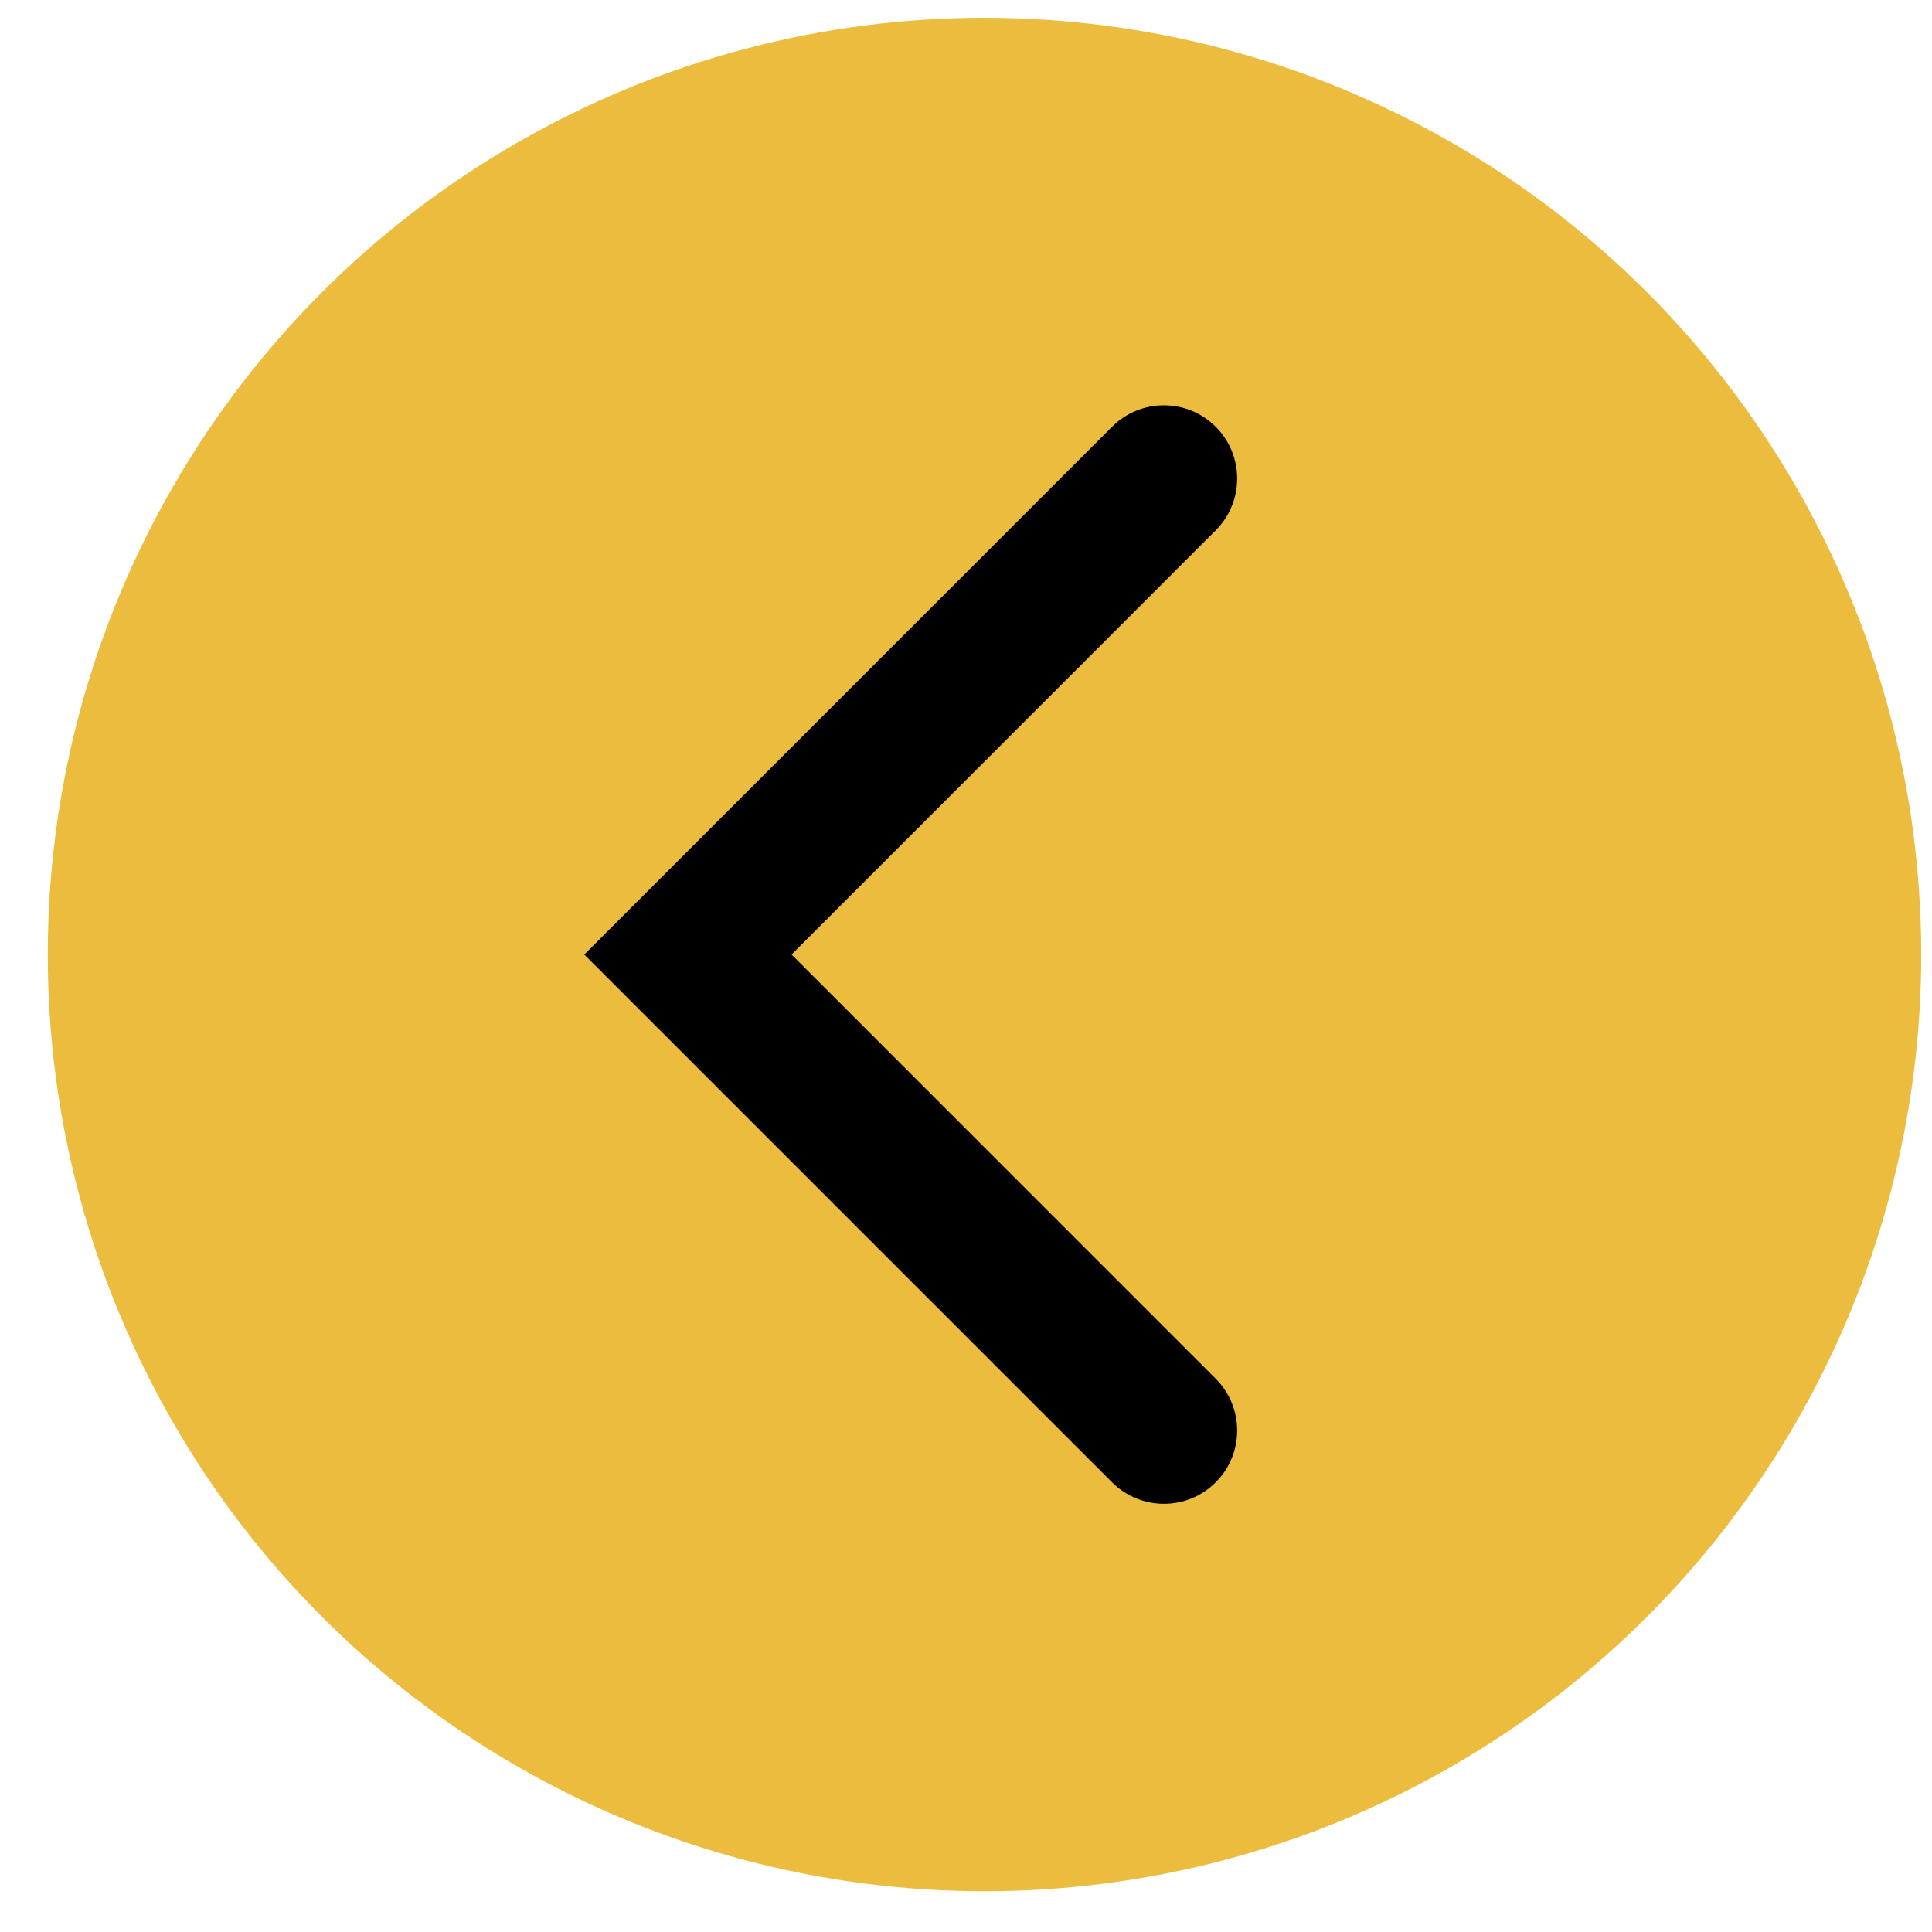
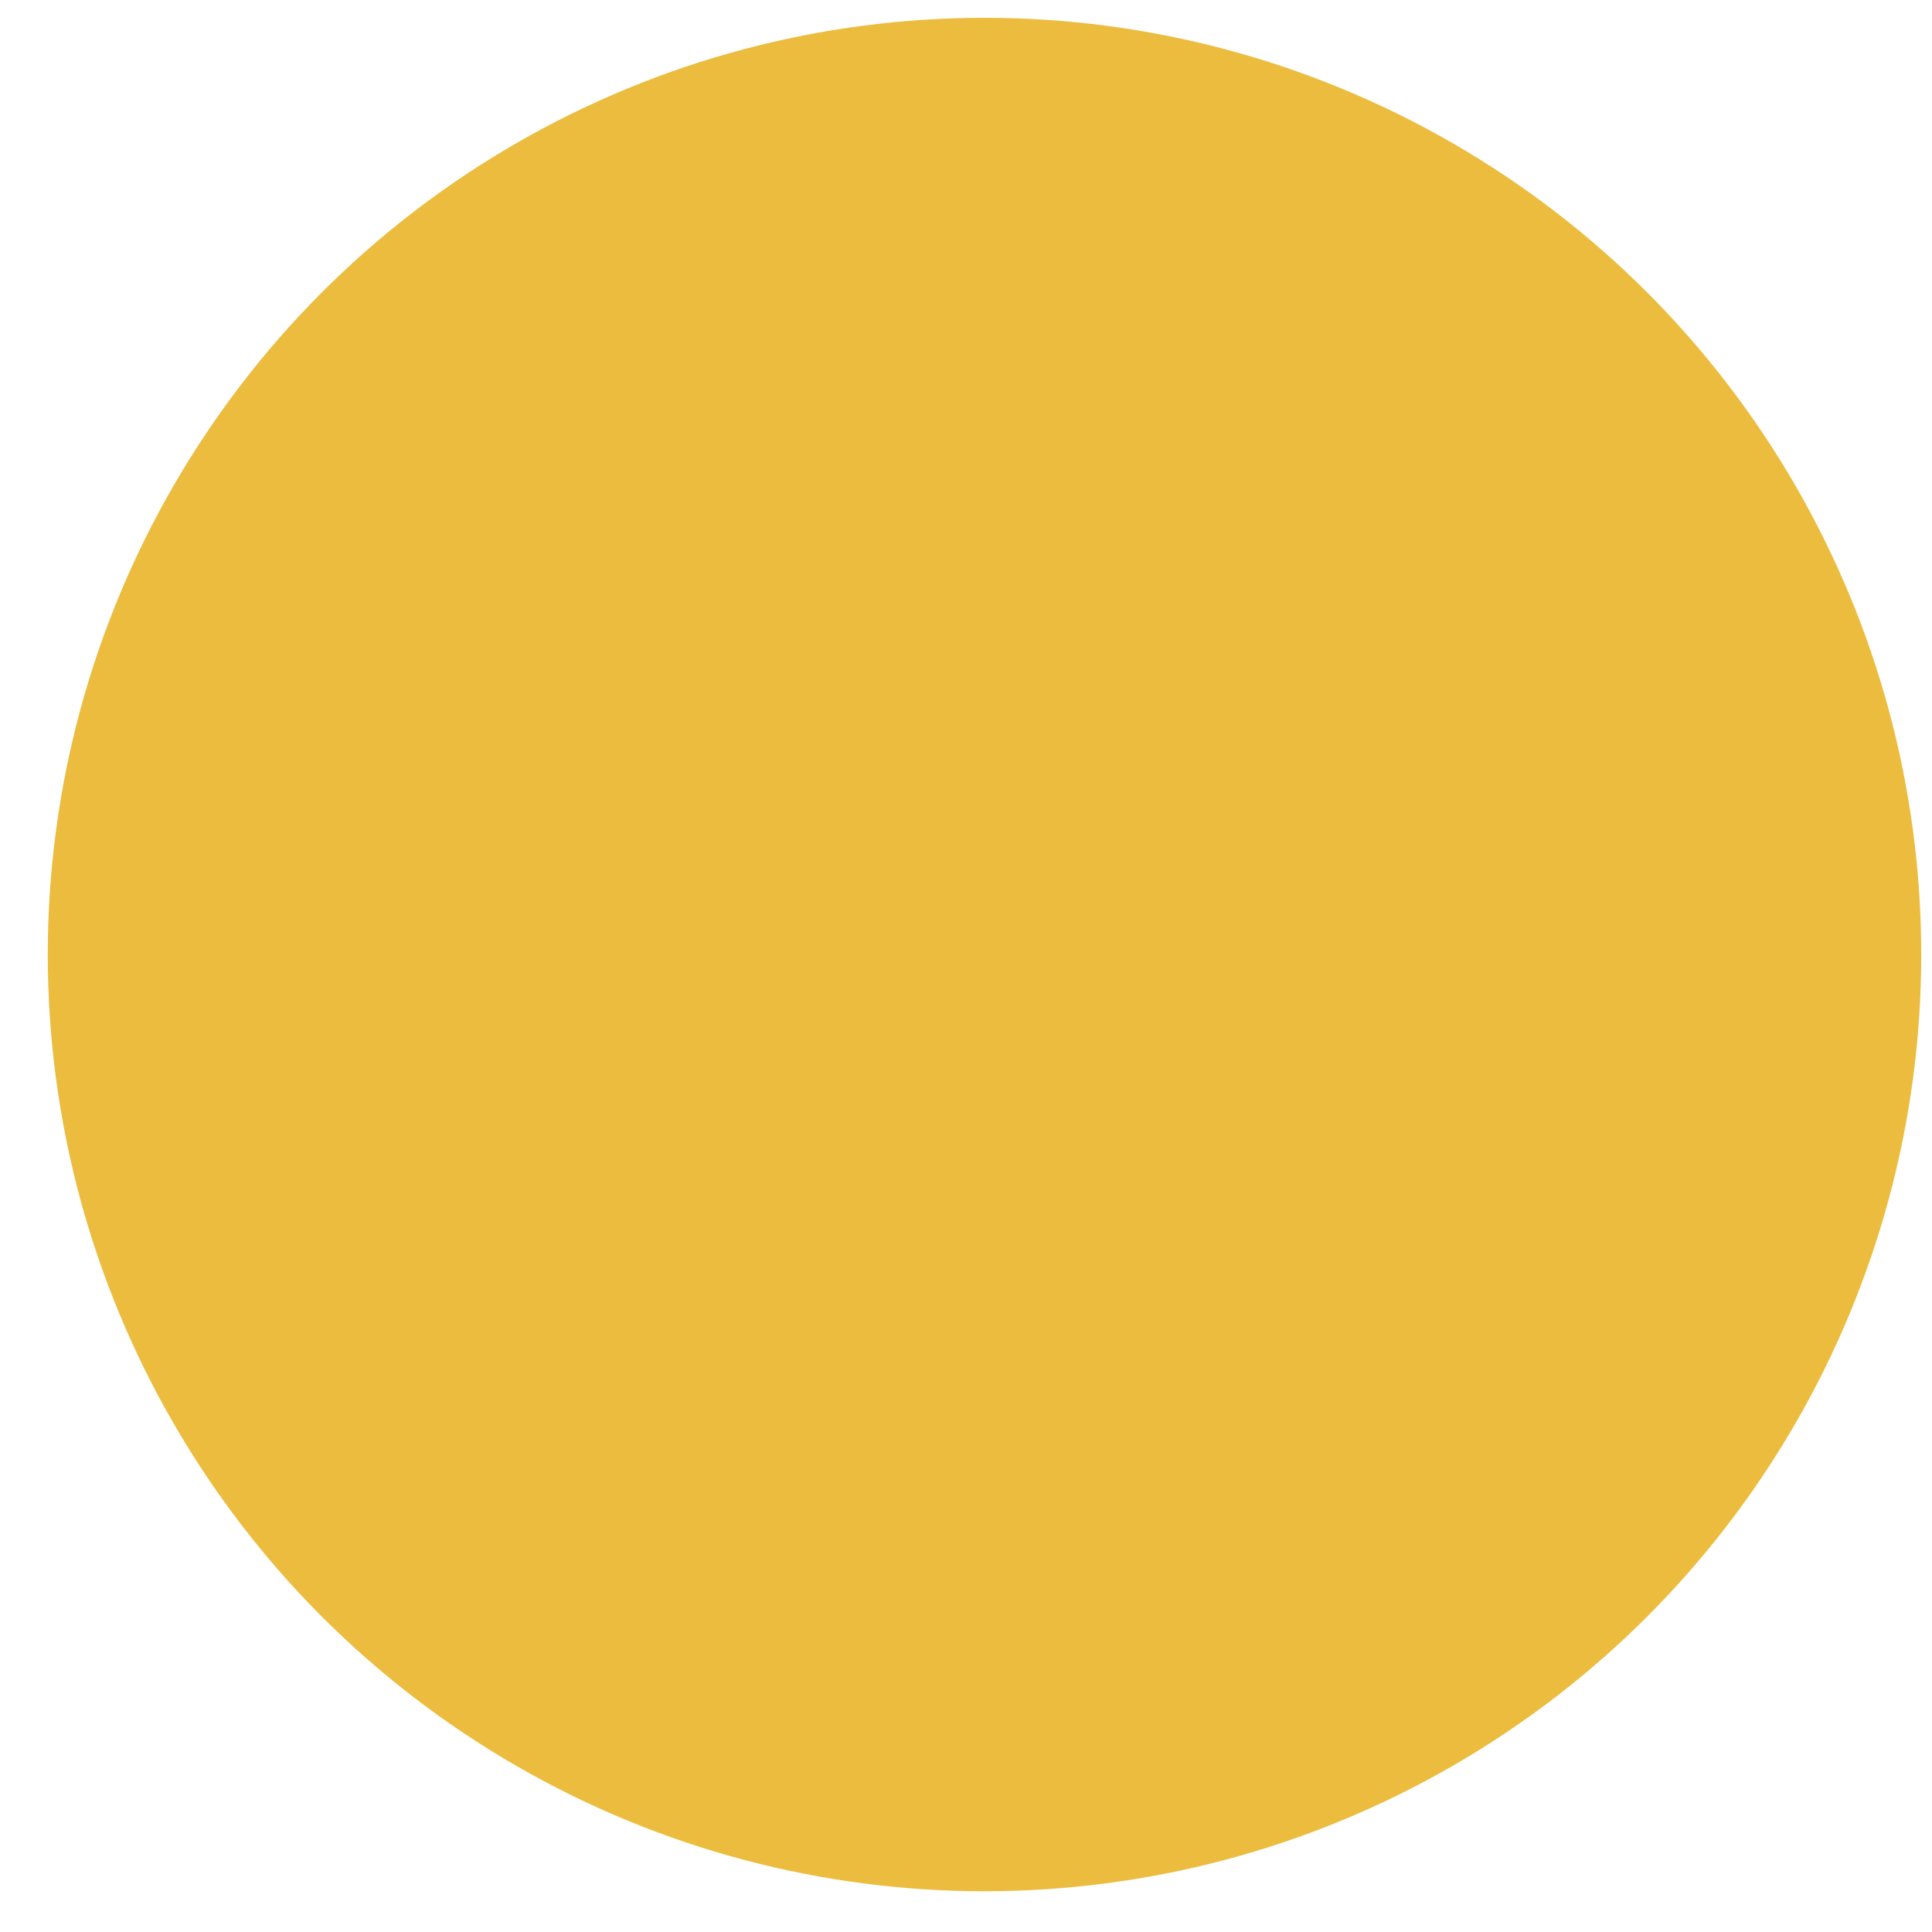
<svg xmlns="http://www.w3.org/2000/svg" width="33" height="33" viewBox="0 0 33 33" fill="none">
  <circle cx="16.816" cy="16.304" r="16" fill="#ECBC3E" />
-   <path d="M20.765 9.059C21.254 8.571 21.254 7.778 20.765 7.289C20.277 6.801 19.484 6.801 18.995 7.289L9.98 16.304L18.995 25.319C19.484 25.808 20.277 25.808 20.765 25.319C21.254 24.831 21.254 24.038 20.765 23.549L13.521 16.304L20.765 9.059Z" fill="black" />
</svg>